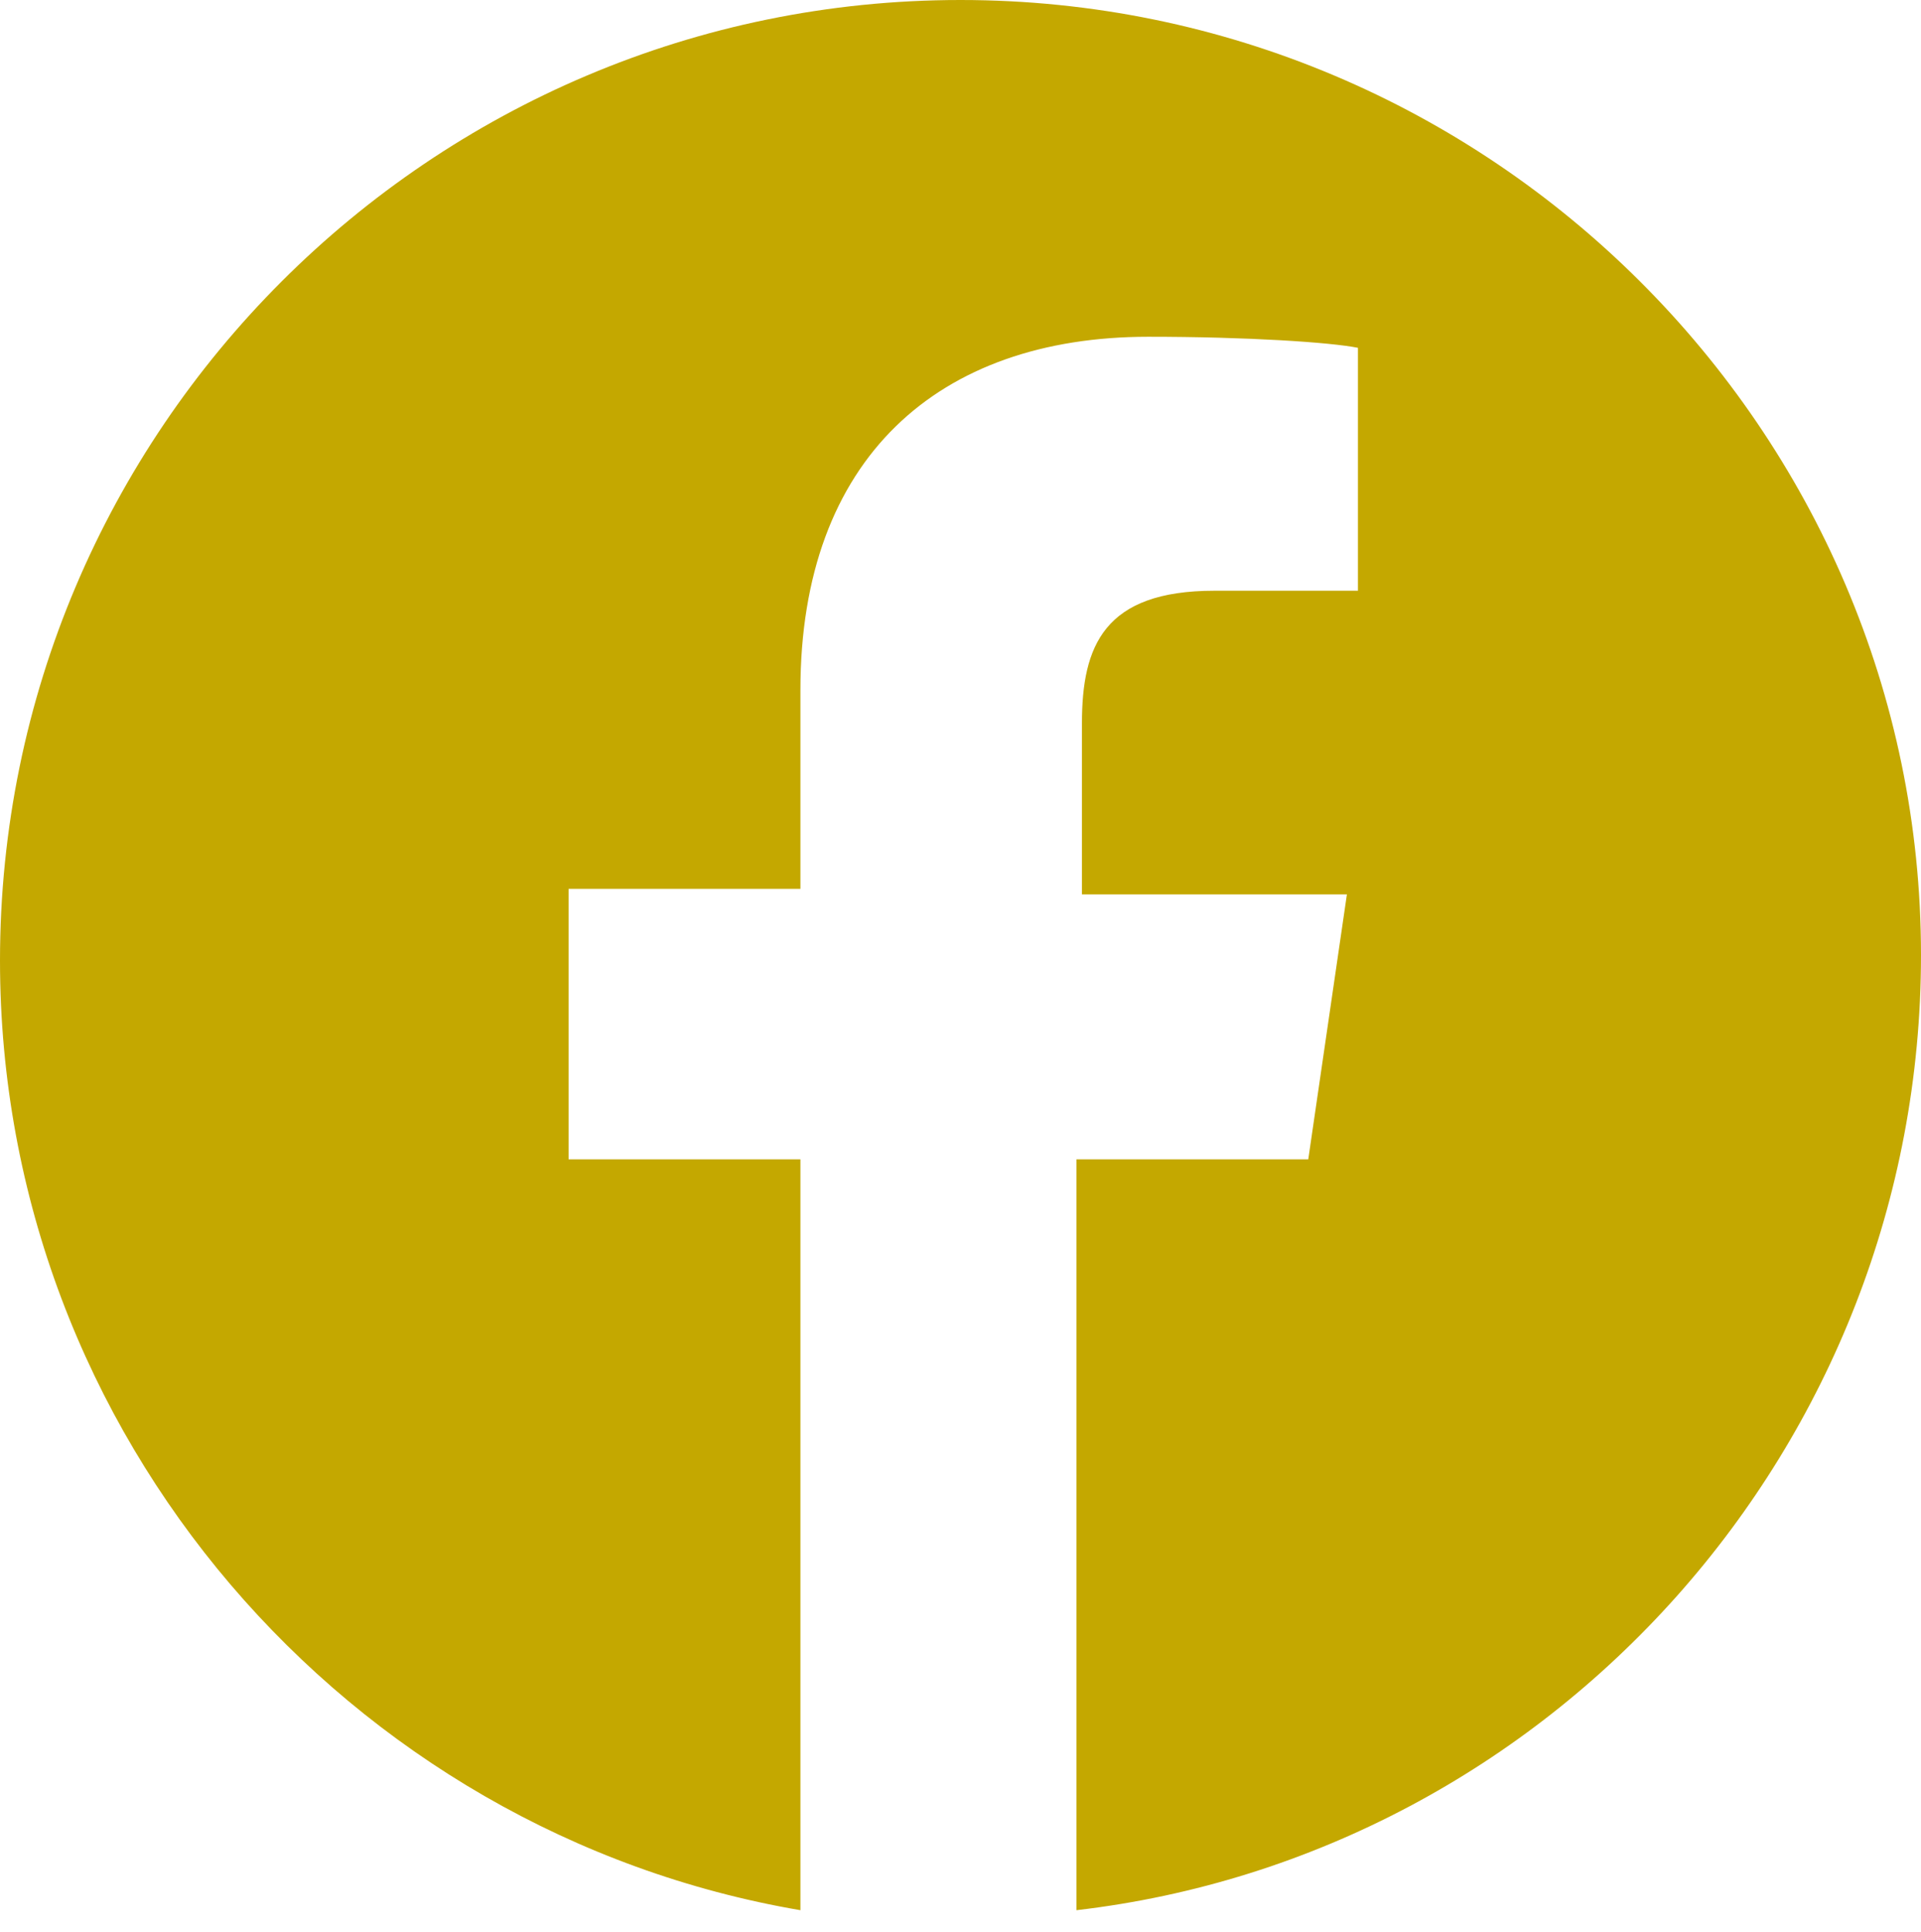
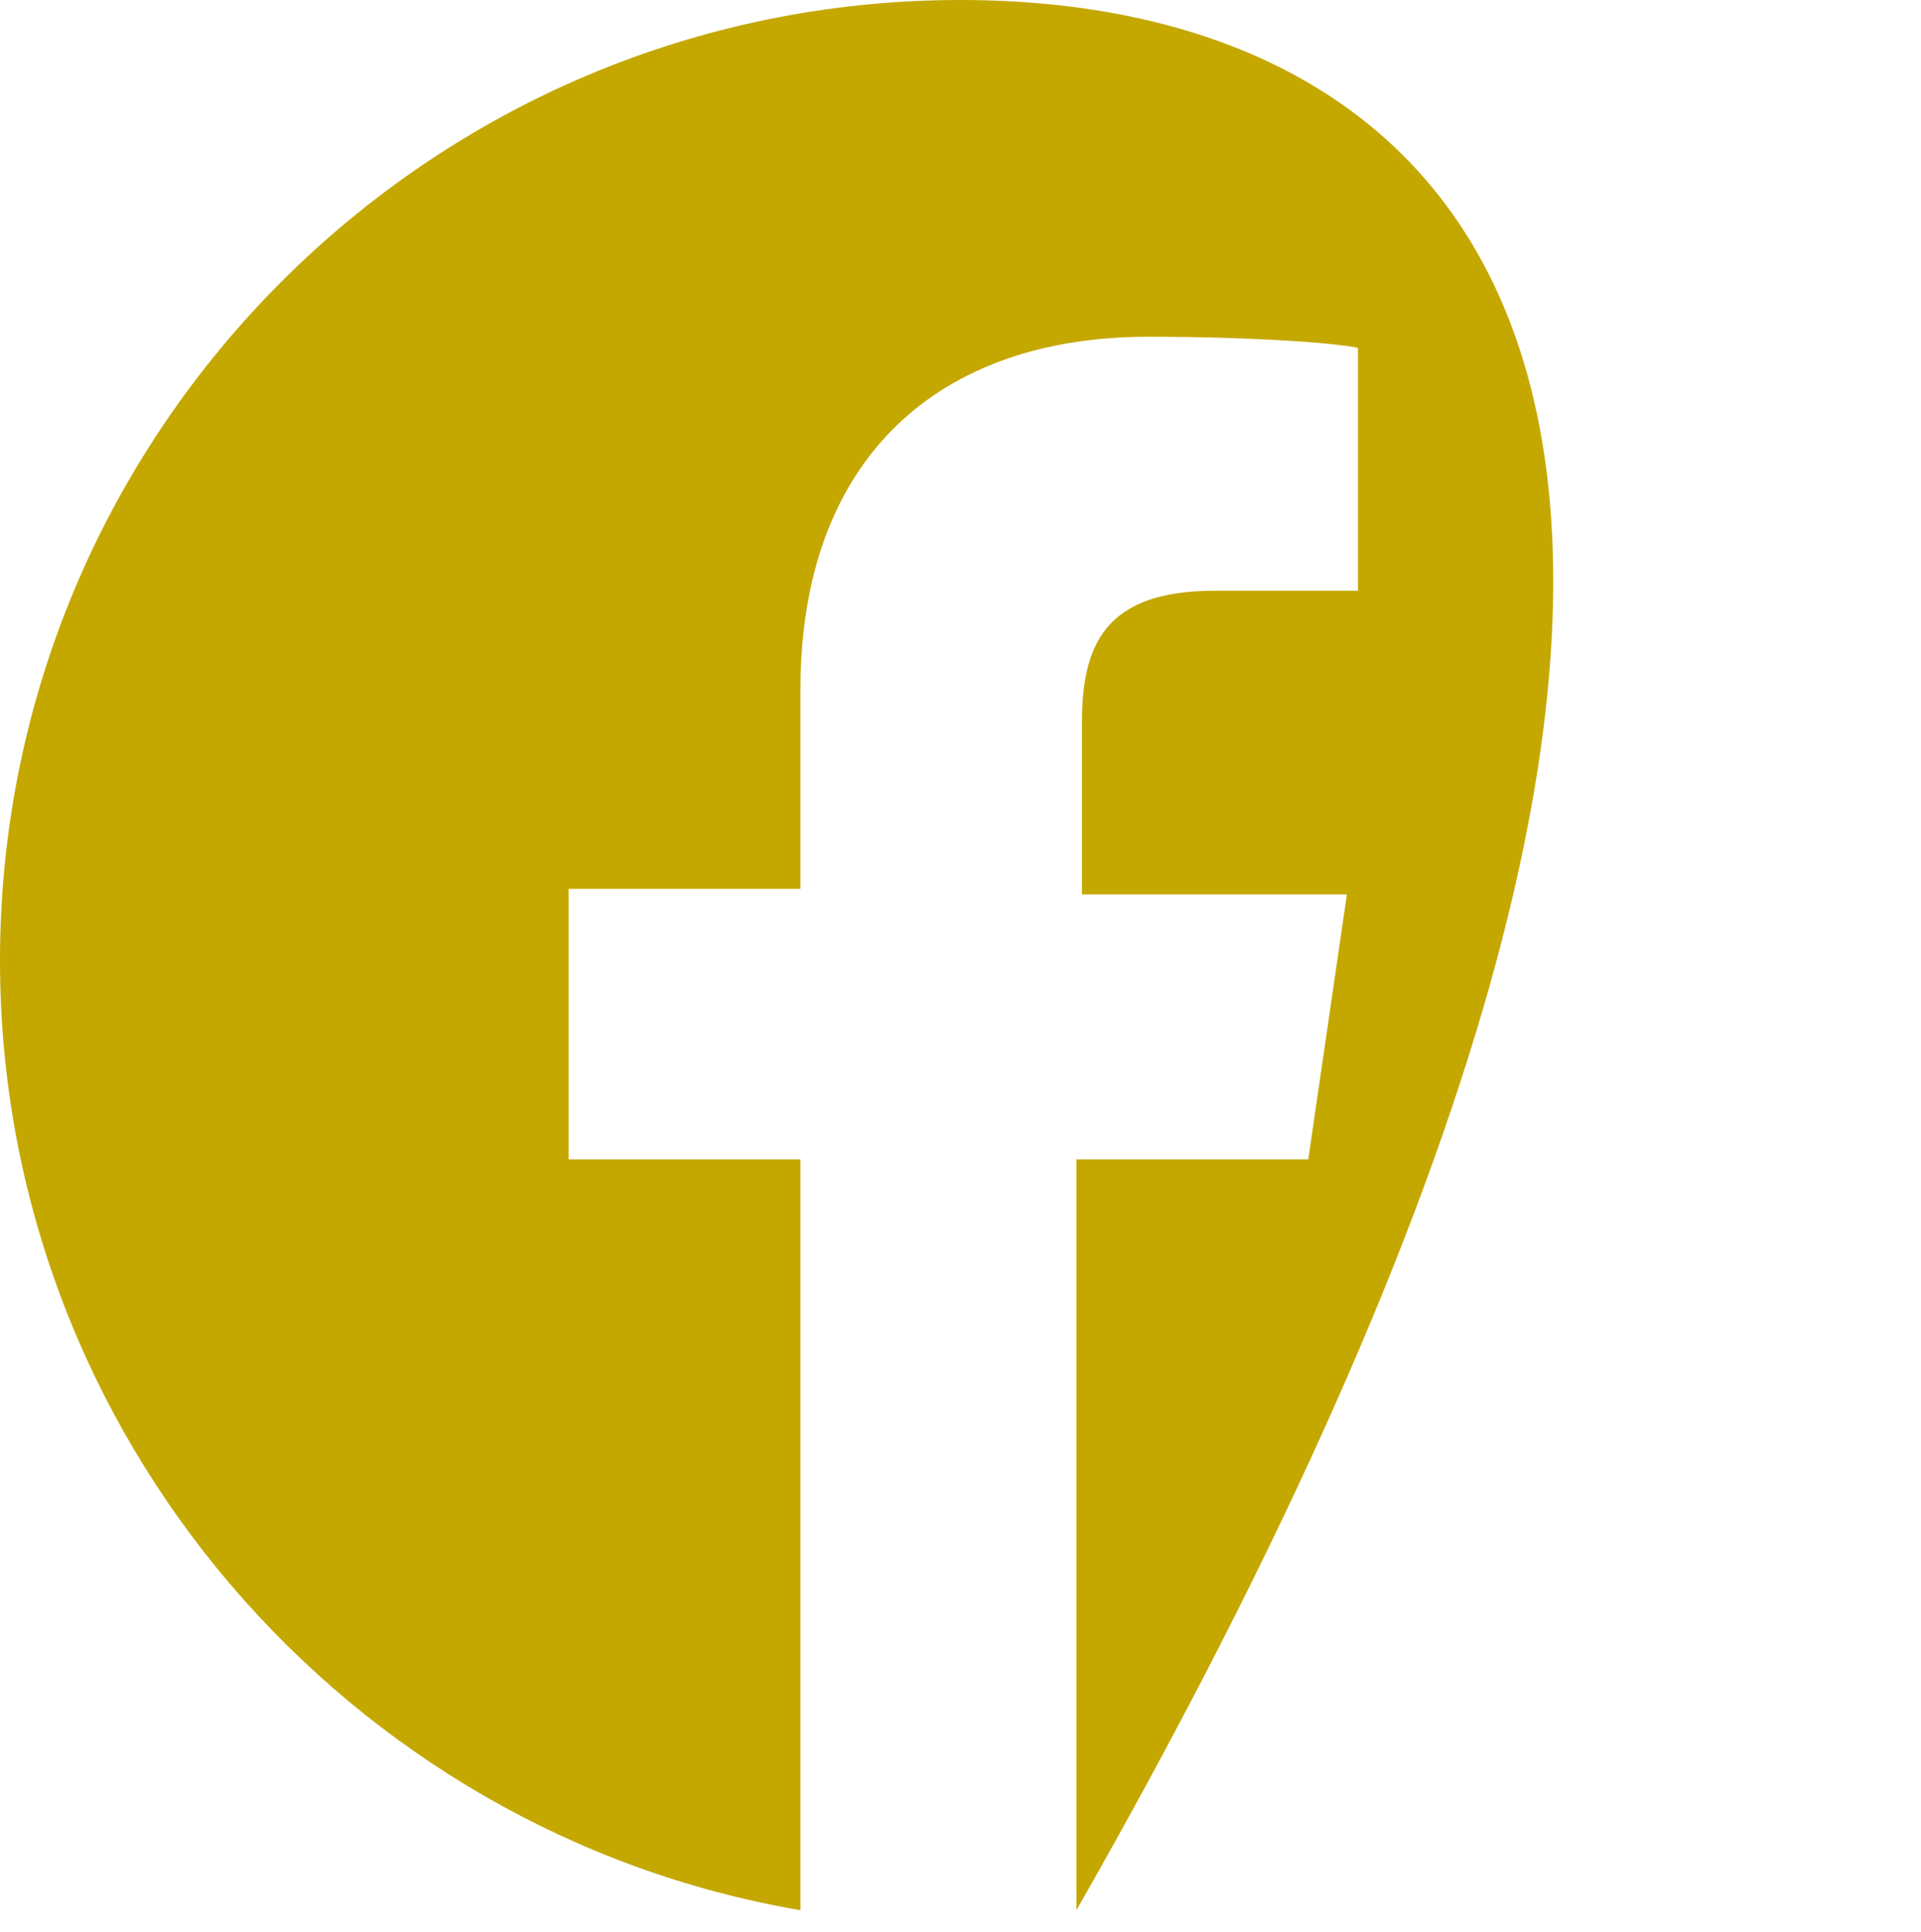
<svg xmlns="http://www.w3.org/2000/svg" version="1.1" id="Capa_1" x="0px" y="0px" viewBox="0 0 34.8 35" style="enable-background:new 0 0 34.8 35;" xml:space="preserve">
  <style type="text/css">
	.st0{fill:#C4A800;}
</style>
  <g>
-     <path class="st0" d="M17.4,0C7.8,0,0,7.8,0,17.4C0,26,6.3,33.2,14.5,34.6V21h-4.2v-4.9h4.2v-3.6c0-4.2,2.5-6.4,6.3-6.4   c1.8,0,3.3,0.1,3.8,0.2v4.4l-2.6,0c-2,0-2.4,1-2.4,2.4v3.1h4.8L23.7,21h-4.2v13.6c8.6-1,15.3-8.4,15.3-17.3C34.8,7.8,27,0,17.4,0z" />
+     <path class="st0" d="M17.4,0C7.8,0,0,7.8,0,17.4C0,26,6.3,33.2,14.5,34.6V21h-4.2v-4.9h4.2v-3.6c0-4.2,2.5-6.4,6.3-6.4   c1.8,0,3.3,0.1,3.8,0.2v4.4l-2.6,0c-2,0-2.4,1-2.4,2.4v3.1h4.8L23.7,21h-4.2v13.6C34.8,7.8,27,0,17.4,0z" />
  </g>
</svg>